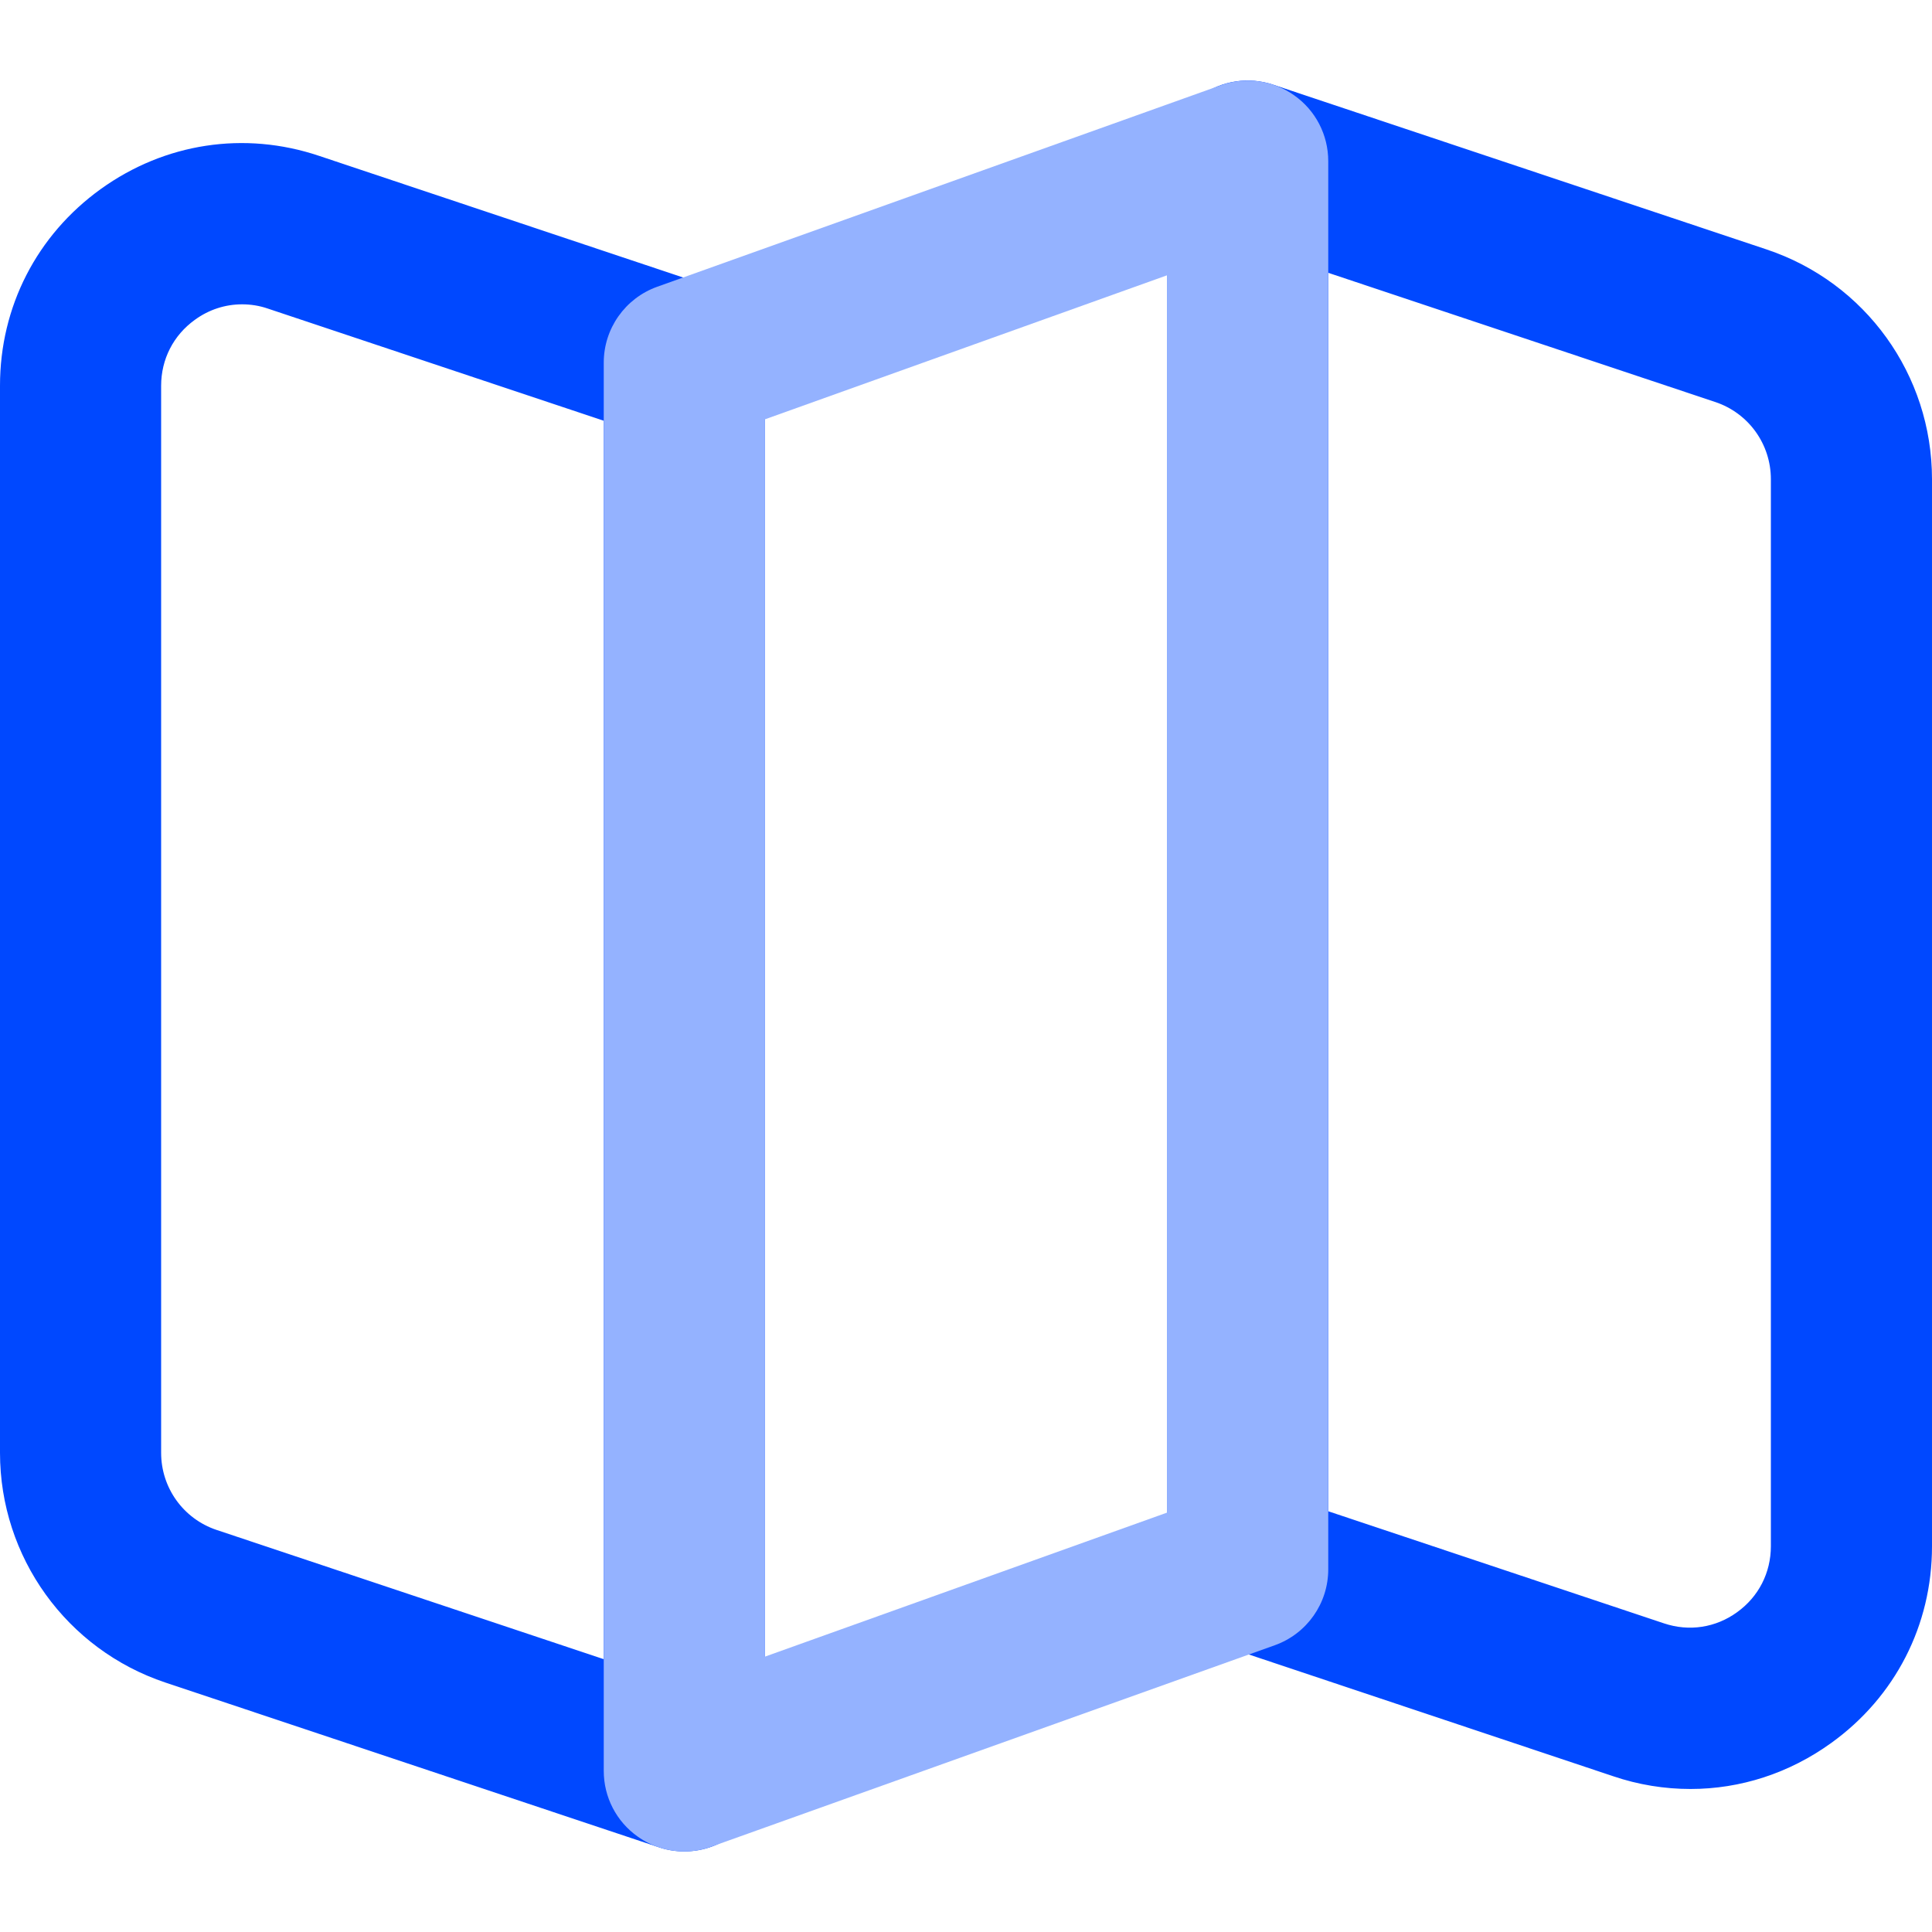
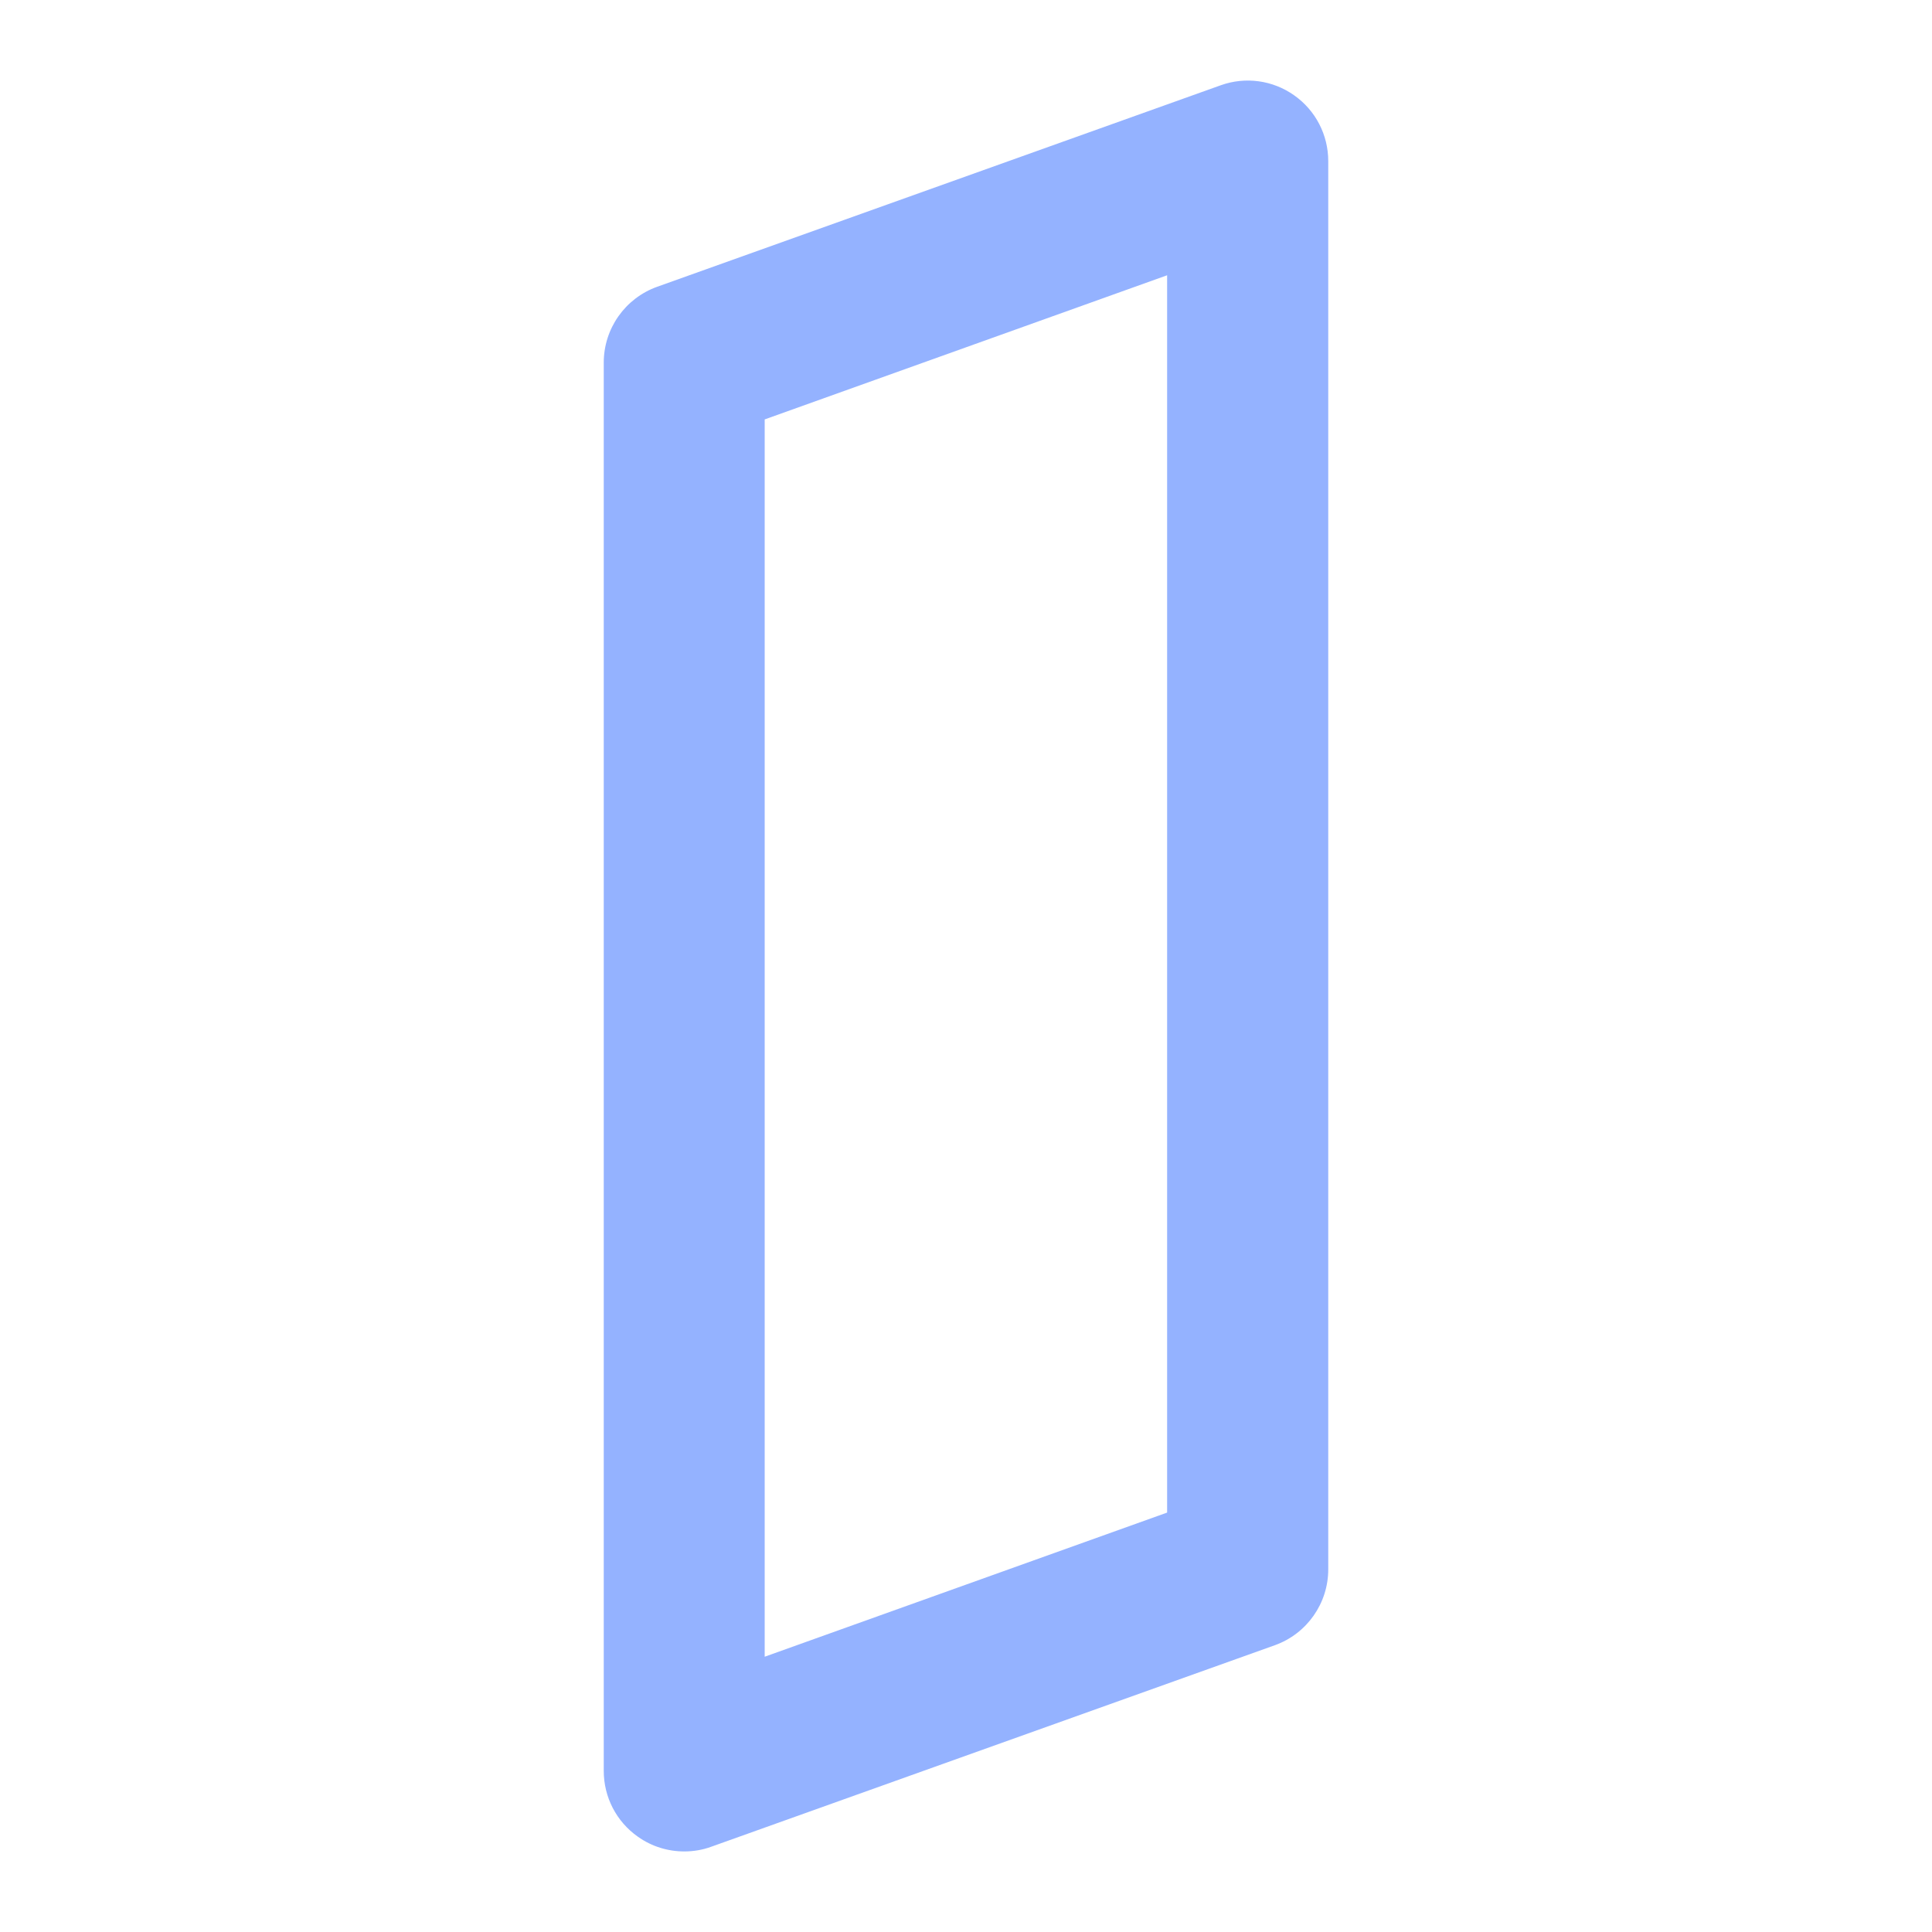
<svg xmlns="http://www.w3.org/2000/svg" width="800" height="800" viewBox="0 0 800 800" fill="none">
-   <path d="M283.359 766.641C279.844 766.641 276.25 766.094 272.813 764.922L68.516 696.719C27.578 683.047 0 644.766 0 601.562V159.687C0 127.031 15.234 97.344 41.719 78.281C68.203 59.219 101.172 54.141 132.109 64.531L293.906 118.594C307.5 123.125 316.641 135.859 316.641 150.234V733.359C316.641 744.062 311.484 754.141 302.813 760.391C297.031 764.531 290.234 766.641 283.359 766.641ZM100.234 126.016C93.281 126.016 86.484 128.203 80.703 132.422C71.797 138.828 66.719 148.75 66.719 159.766V601.562C66.719 616.094 75.938 628.906 89.688 633.516L250 687.031V174.219L111.016 127.812C107.422 126.562 103.828 126.016 100.234 126.016ZM700 740.781C689.297 740.781 678.438 739.062 667.891 735.469L506.094 681.406C492.5 676.875 483.359 664.141 483.359 649.766V66.641C483.359 55.938 488.516 45.859 497.188 39.609C505.859 33.359 517.031 31.641 527.266 35.078L731.484 103.281C772.5 116.953 800 155.234 800 198.437V640.312C800 672.969 784.766 702.656 758.281 721.719C740.859 734.297 720.625 740.781 700 740.781ZM550 625.781L688.984 672.187C699.453 675.703 710.469 673.984 719.297 667.578C728.203 661.172 733.281 651.25 733.281 640.234V198.437C733.281 183.906 724.063 171.094 710.313 166.484L550 112.969V625.781Z" fill="#0048FF" />
  <path d="M283.359 766.641C276.563 766.641 269.844 764.609 264.141 760.547C255.234 754.297 250 744.141 250 733.281V150.156C250 136.094 258.828 123.516 272.109 118.75L505.469 35.313C515.703 31.641 527.031 33.203 535.859 39.453C544.766 45.703 550 55.859 550 66.719V649.844C550 663.906 541.172 676.484 527.891 681.25L294.531 764.688C290.938 766.016 287.109 766.641 283.359 766.641ZM316.641 173.672V686.016L483.281 626.328V113.984L316.641 173.672Z" fill="#94B2FF" />
</svg>